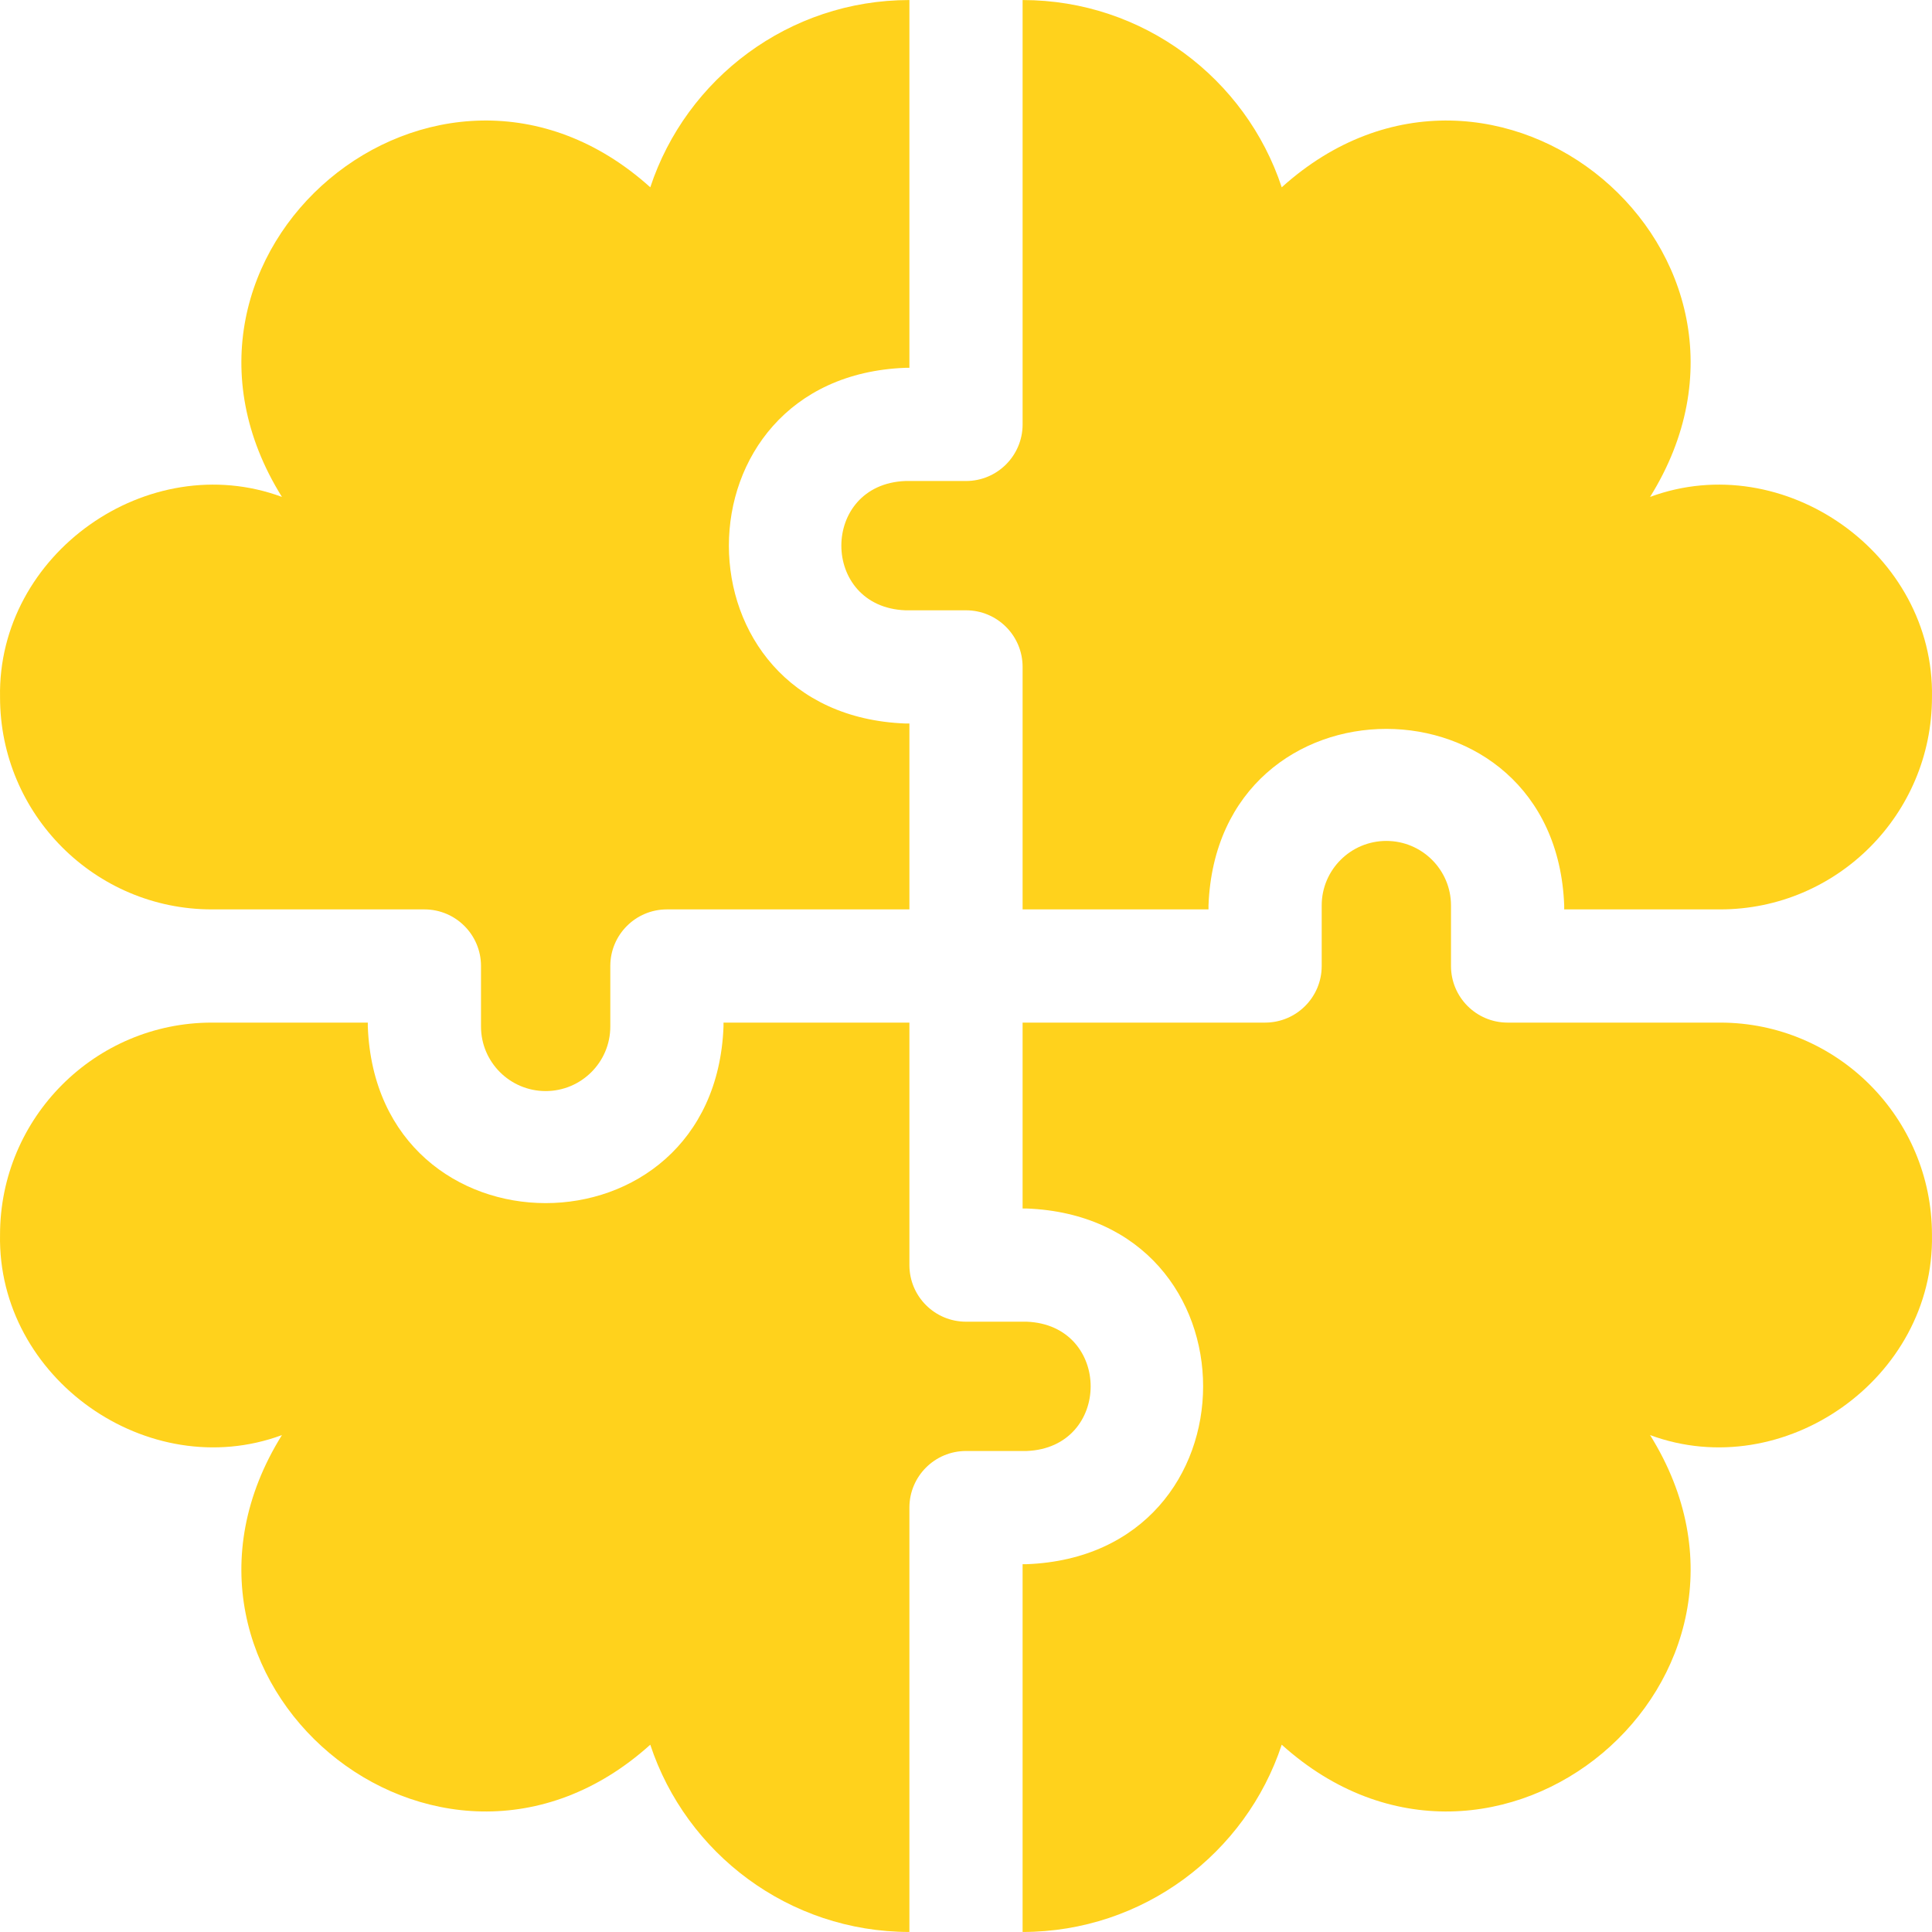
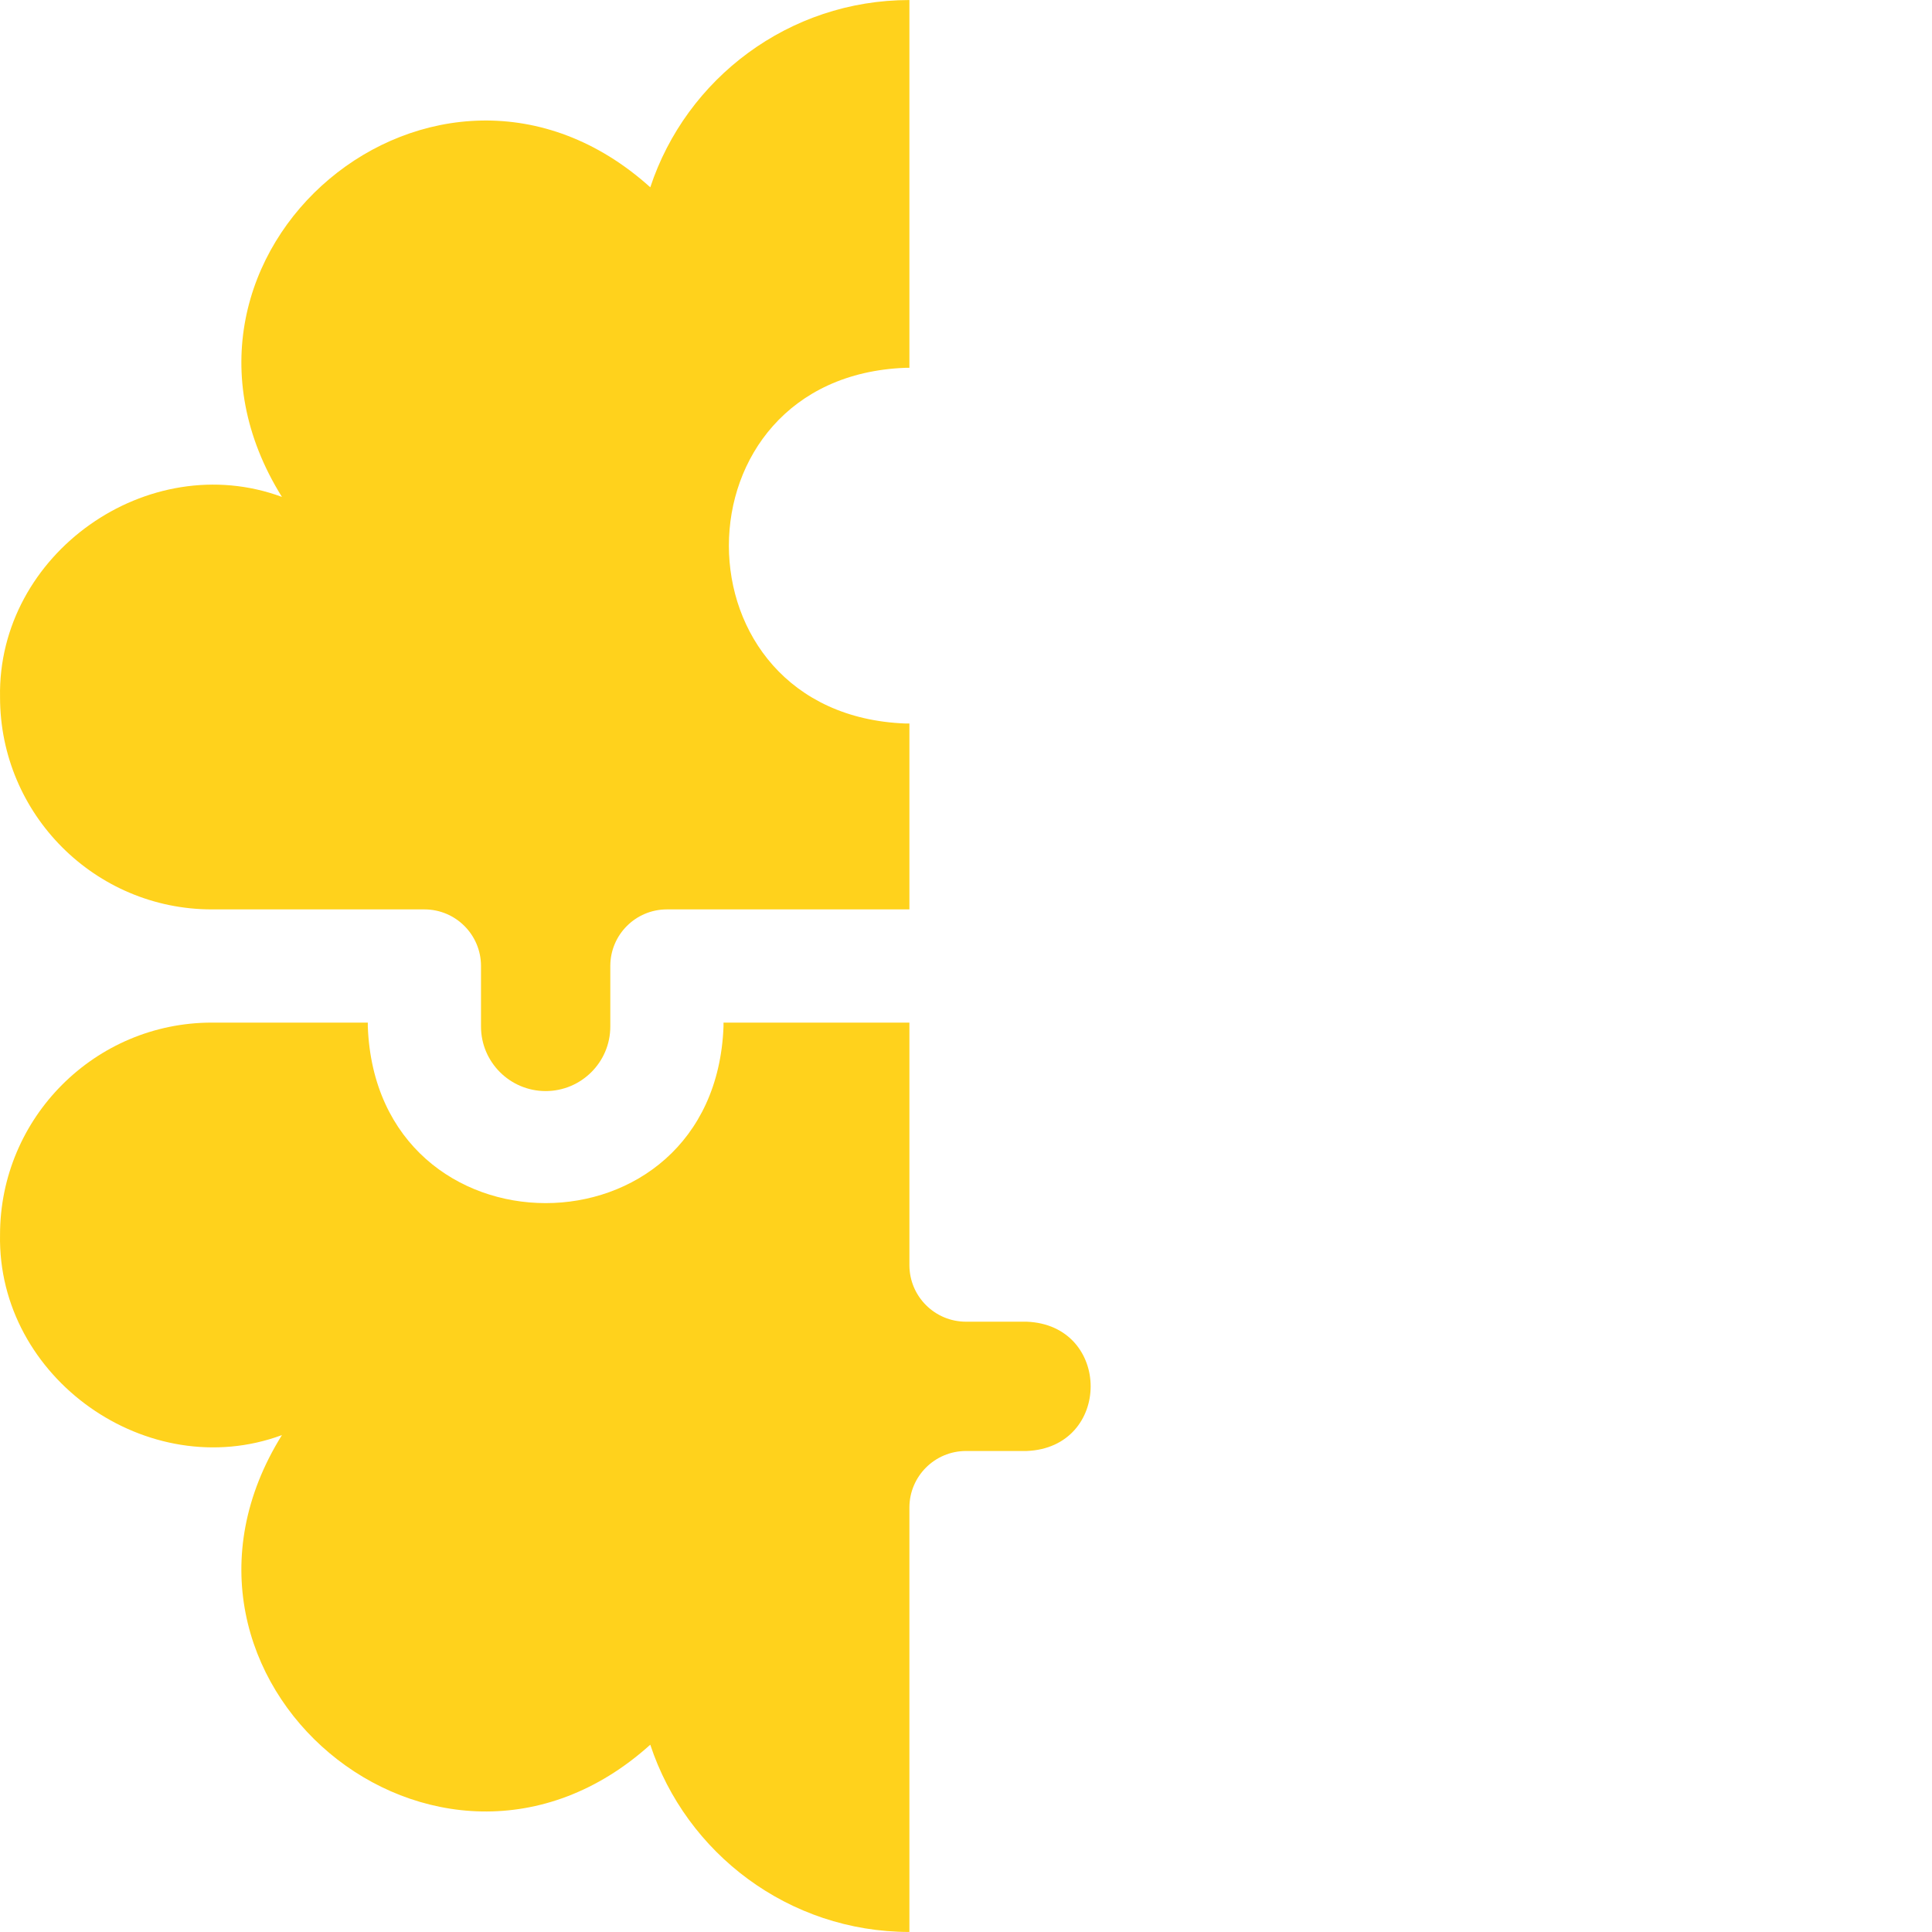
<svg xmlns="http://www.w3.org/2000/svg" width="270" height="270" viewBox="0 0 270 270" fill="none">
  <g clip-path="url(#clip0_6_2)">
    <path d="M135.001 202.779H143.464C155.411 202.324 155.402 185.161 143.464 184.709H135.001C130.632 184.709 127.091 181.168 127.091 176.8L127.091 142.91H101.111V143.463C99.858 176.375 52.644 176.349 51.402 143.463V142.91H29.612C13.271 142.91 0.005 156.199 0.005 172.563C-0.376 192.612 20.701 207.466 39.4 200.556C18.202 234.6 61.165 270.613 90.877 243.824C95.889 259.018 110.25 269.995 127.09 269.995V210.67C127.101 206.309 130.639 202.779 135.001 202.779Z" fill="#FFD21C" />
    <path d="M76.257 152.479C81.238 152.479 85.291 148.435 85.291 143.463V135C85.291 130.632 88.833 127.09 93.201 127.09H127.091V101.111H126.537C93.626 99.858 93.651 52.644 126.537 51.402H127.091V44.26L127.091 0.005C110.25 0.005 95.89 10.981 90.878 26.176C61.136 -0.625 18.209 35.431 39.4 69.444C20.698 62.538 -0.374 77.386 0.006 97.438C0.006 113.802 13.272 127.09 29.612 127.09H59.33C63.691 127.101 67.221 130.639 67.221 135V143.463C67.221 148.435 71.275 152.479 76.257 152.479Z" fill="#FFD21C" />
-     <path d="M193.744 117.521C188.763 117.521 184.71 121.565 184.71 126.537V135C184.71 139.368 181.168 142.91 176.8 142.91H142.91V168.89H143.464C176.375 170.143 176.35 217.357 143.464 218.599H142.91V269.995C159.751 269.995 174.111 259.019 179.123 243.824C208.865 270.625 251.792 234.569 230.601 200.556C249.303 207.463 270.375 192.614 269.995 172.563C269.995 156.199 256.729 142.91 240.388 142.91H210.67C206.309 142.899 202.779 139.361 202.779 135V126.537C202.779 121.565 198.726 117.521 193.744 117.521Z" fill="#FFD21C" />
-     <path d="M142.911 45.401V59.33C142.9 63.691 139.362 67.221 135.001 67.221H126.538C114.59 67.677 114.599 84.84 126.538 85.291H135.001C139.369 85.291 142.911 88.833 142.911 93.201V127.09H168.89V126.537C170.143 93.626 217.357 93.651 218.599 126.537V127.09L240.389 127.09C256.729 127.09 269.996 113.801 269.996 97.437C270.377 77.388 249.3 62.535 230.601 69.445C251.799 35.401 208.836 -0.613 179.123 26.177C174.111 10.982 159.751 0.006 142.911 0.006V45.401Z" fill="#FFD21C" />
  </g>
  <defs>
    <clipPath id="clip0_6_2">
      <rect width="270" height="270" fill="white" />
    </clipPath>
  </defs>
</svg>